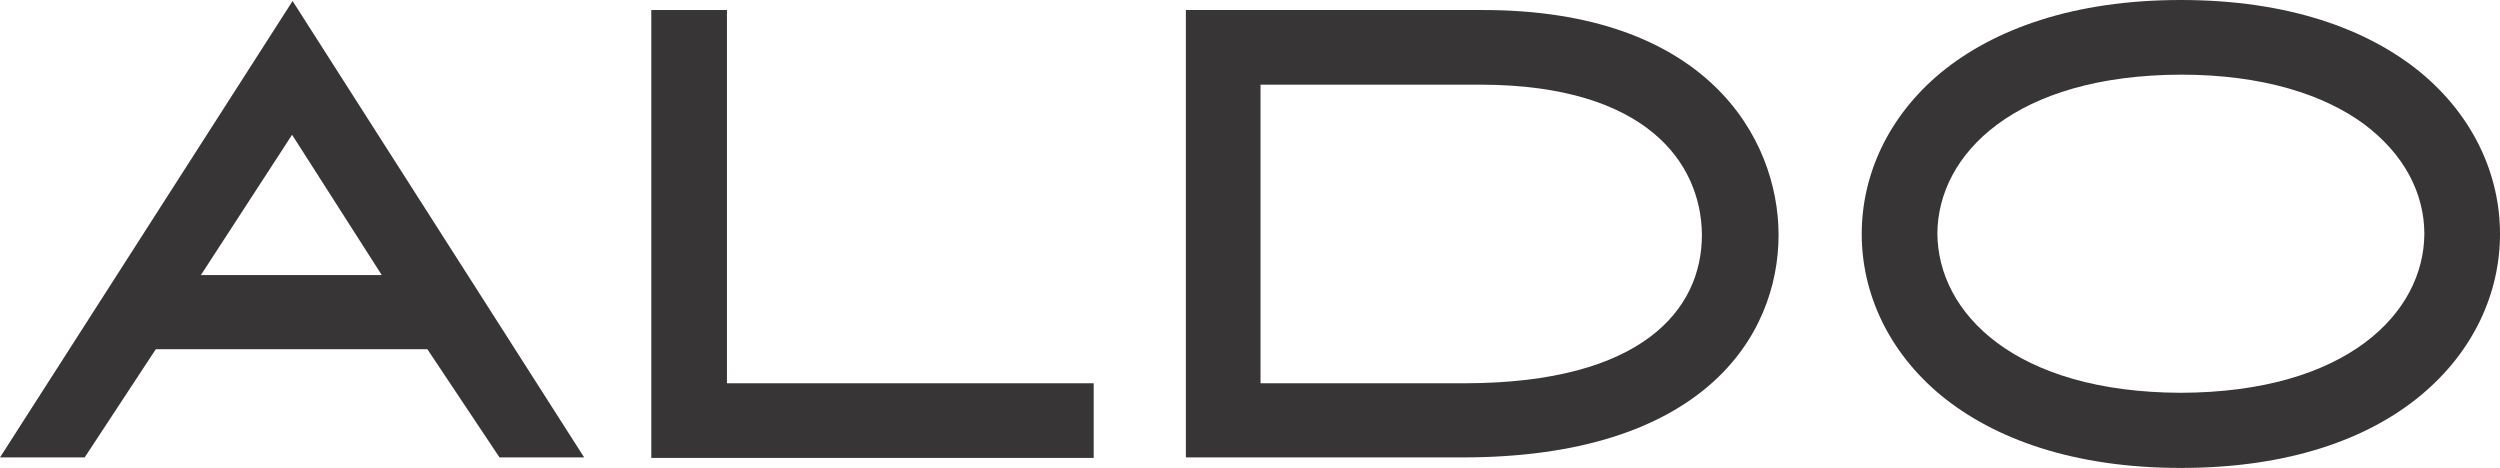
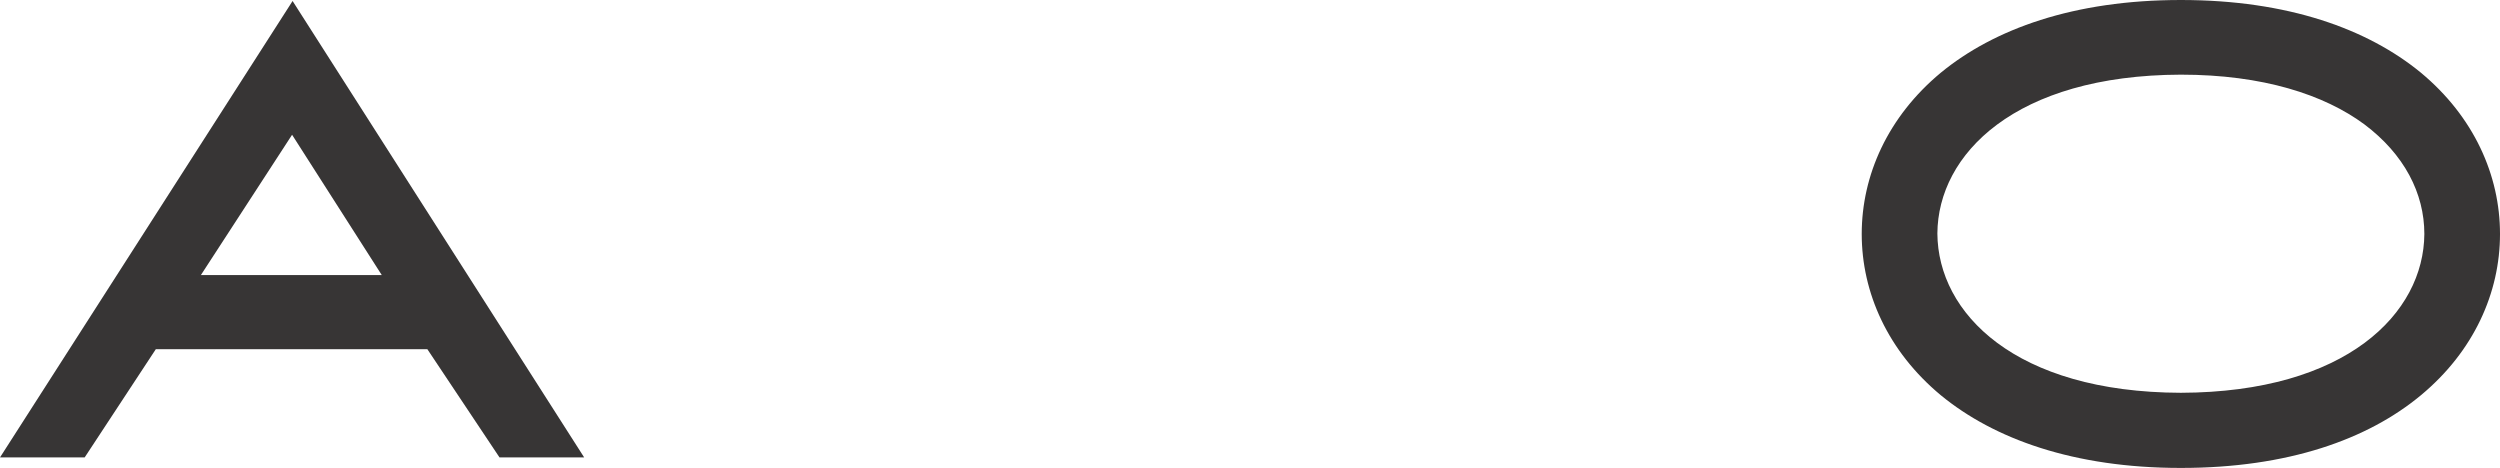
<svg xmlns="http://www.w3.org/2000/svg" version="1.1" id="Layer_1" x="0px" y="0px" viewBox="0 0 499 93.4" style="enable-background:new 0 0 499 93.4;" xml:space="preserve">
  <style type="text/css">
	.st0{fill:#373535;}
</style>
  <g transform="matrix(1,0,0,1,-251,-735)">
-     <path class="st0" d="M381,826.4v-88.1V737h15.1v74.5h73.2v14.9H381z" />
-     <path class="st0" d="M546.7,737c45-0.1,59.2,25.6,59.3,44.7c0,0,0,0.1,0,0.2c0,10.1-3.8,21.3-13.7,29.9   c-9.9,8.6-25.7,14.5-49.4,14.5h0h-55.2V737H546.7z M543.6,811.5c35.2-0.1,47.1-14.7,47.1-29.6c0-0.1,0-0.2,0-0.2   c-0.2-14.2-11.1-29.7-44-29.8h-44.1v59.6H543.6z" />
    <path class="st0" d="M686.3,735c21.4,0,37.3,5.8,47.9,14.5c10.6,8.8,15.8,20.5,15.8,32.2c0,11.7-5.2,23.4-15.8,32.2   c-10.6,8.8-26.5,14.5-47.9,14.5h0c-21.4,0-37.3-5.8-47.9-14.5c-10.6-8.8-15.8-20.5-15.8-32.2c0-11.7,5.2-23.4,15.8-32.2   C649,740.8,664.9,735,686.3,735z M686.3,813.4c33.1-0.1,48.5-15.9,48.6-31.7c0-8.1-4-15.9-12-21.9c-8-5.9-20.2-9.9-36.6-9.9   c-33.1,0.1-48.5,15.9-48.6,31.7C637.8,797.5,653.2,813.3,686.3,813.4z" />
    <path class="st0" d="M253.3,826.3l-2.3,0l58.4-91.1l58.2,91.1h-16.9l-14.4-21.6h-54.2l-14.2,21.6L253.3,826.3z M327.2,789.9   l-17.9-28l-18.2,28H327.2z" />
  </g>
</svg>